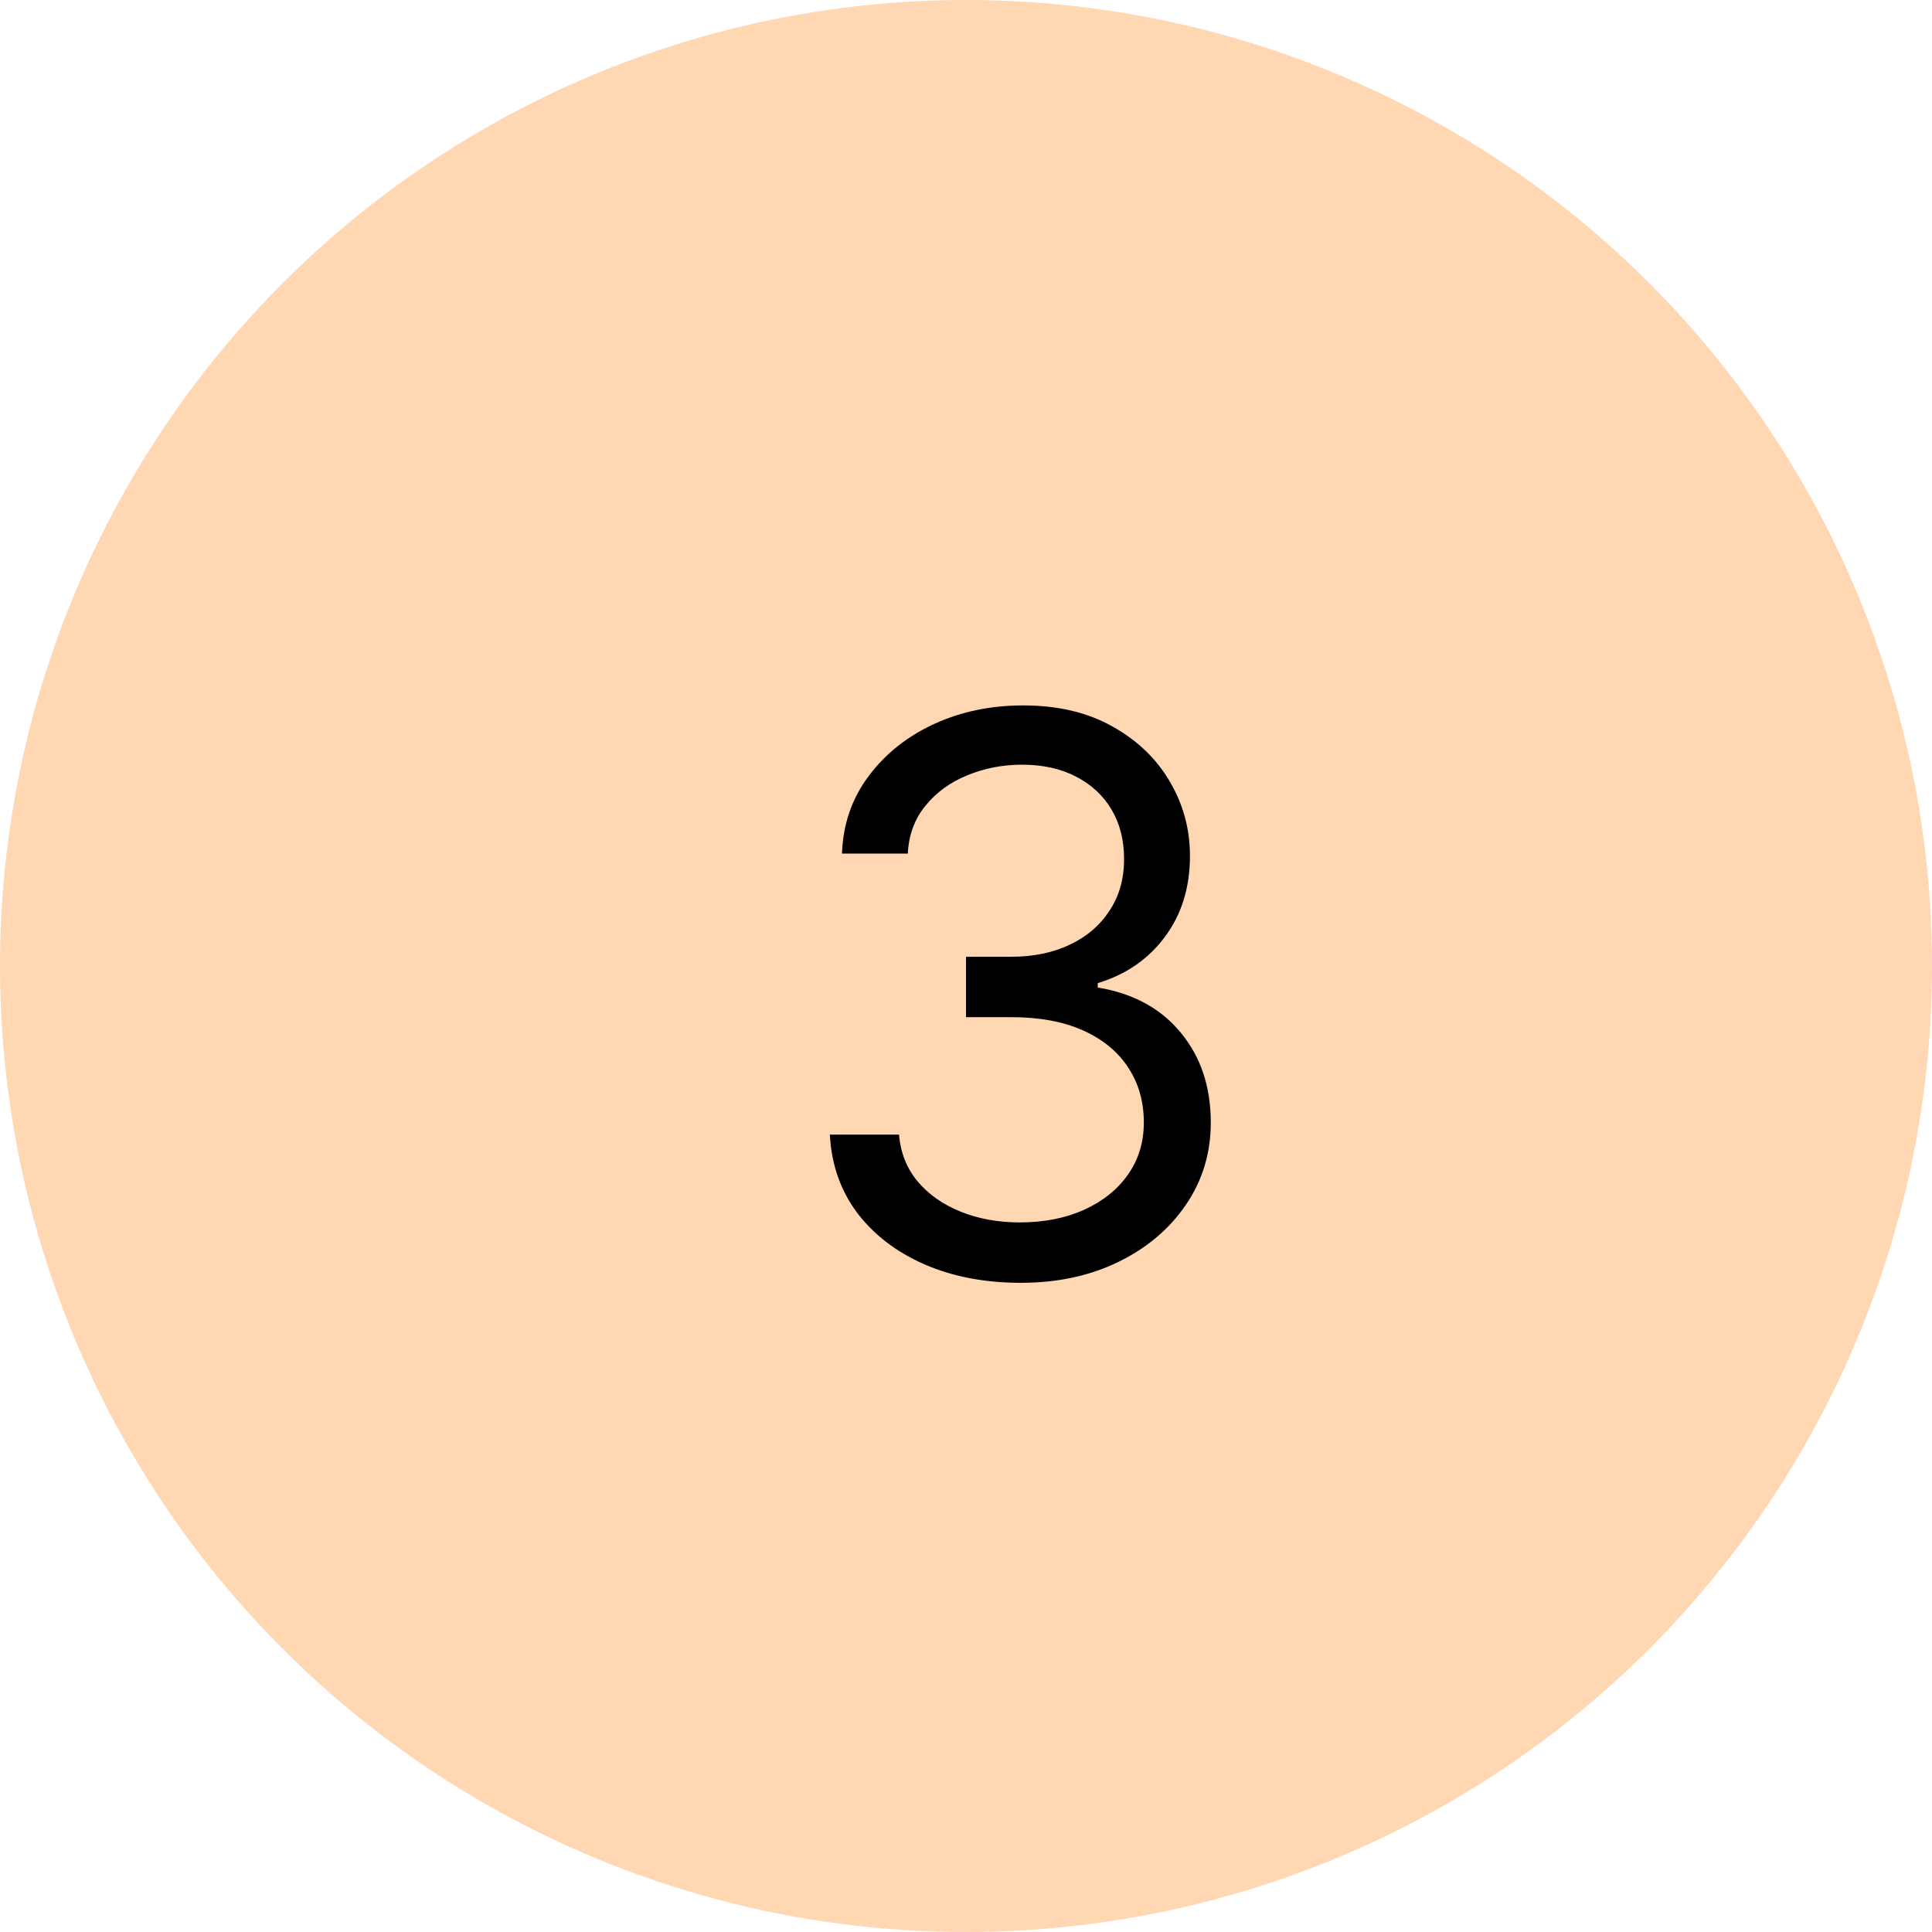
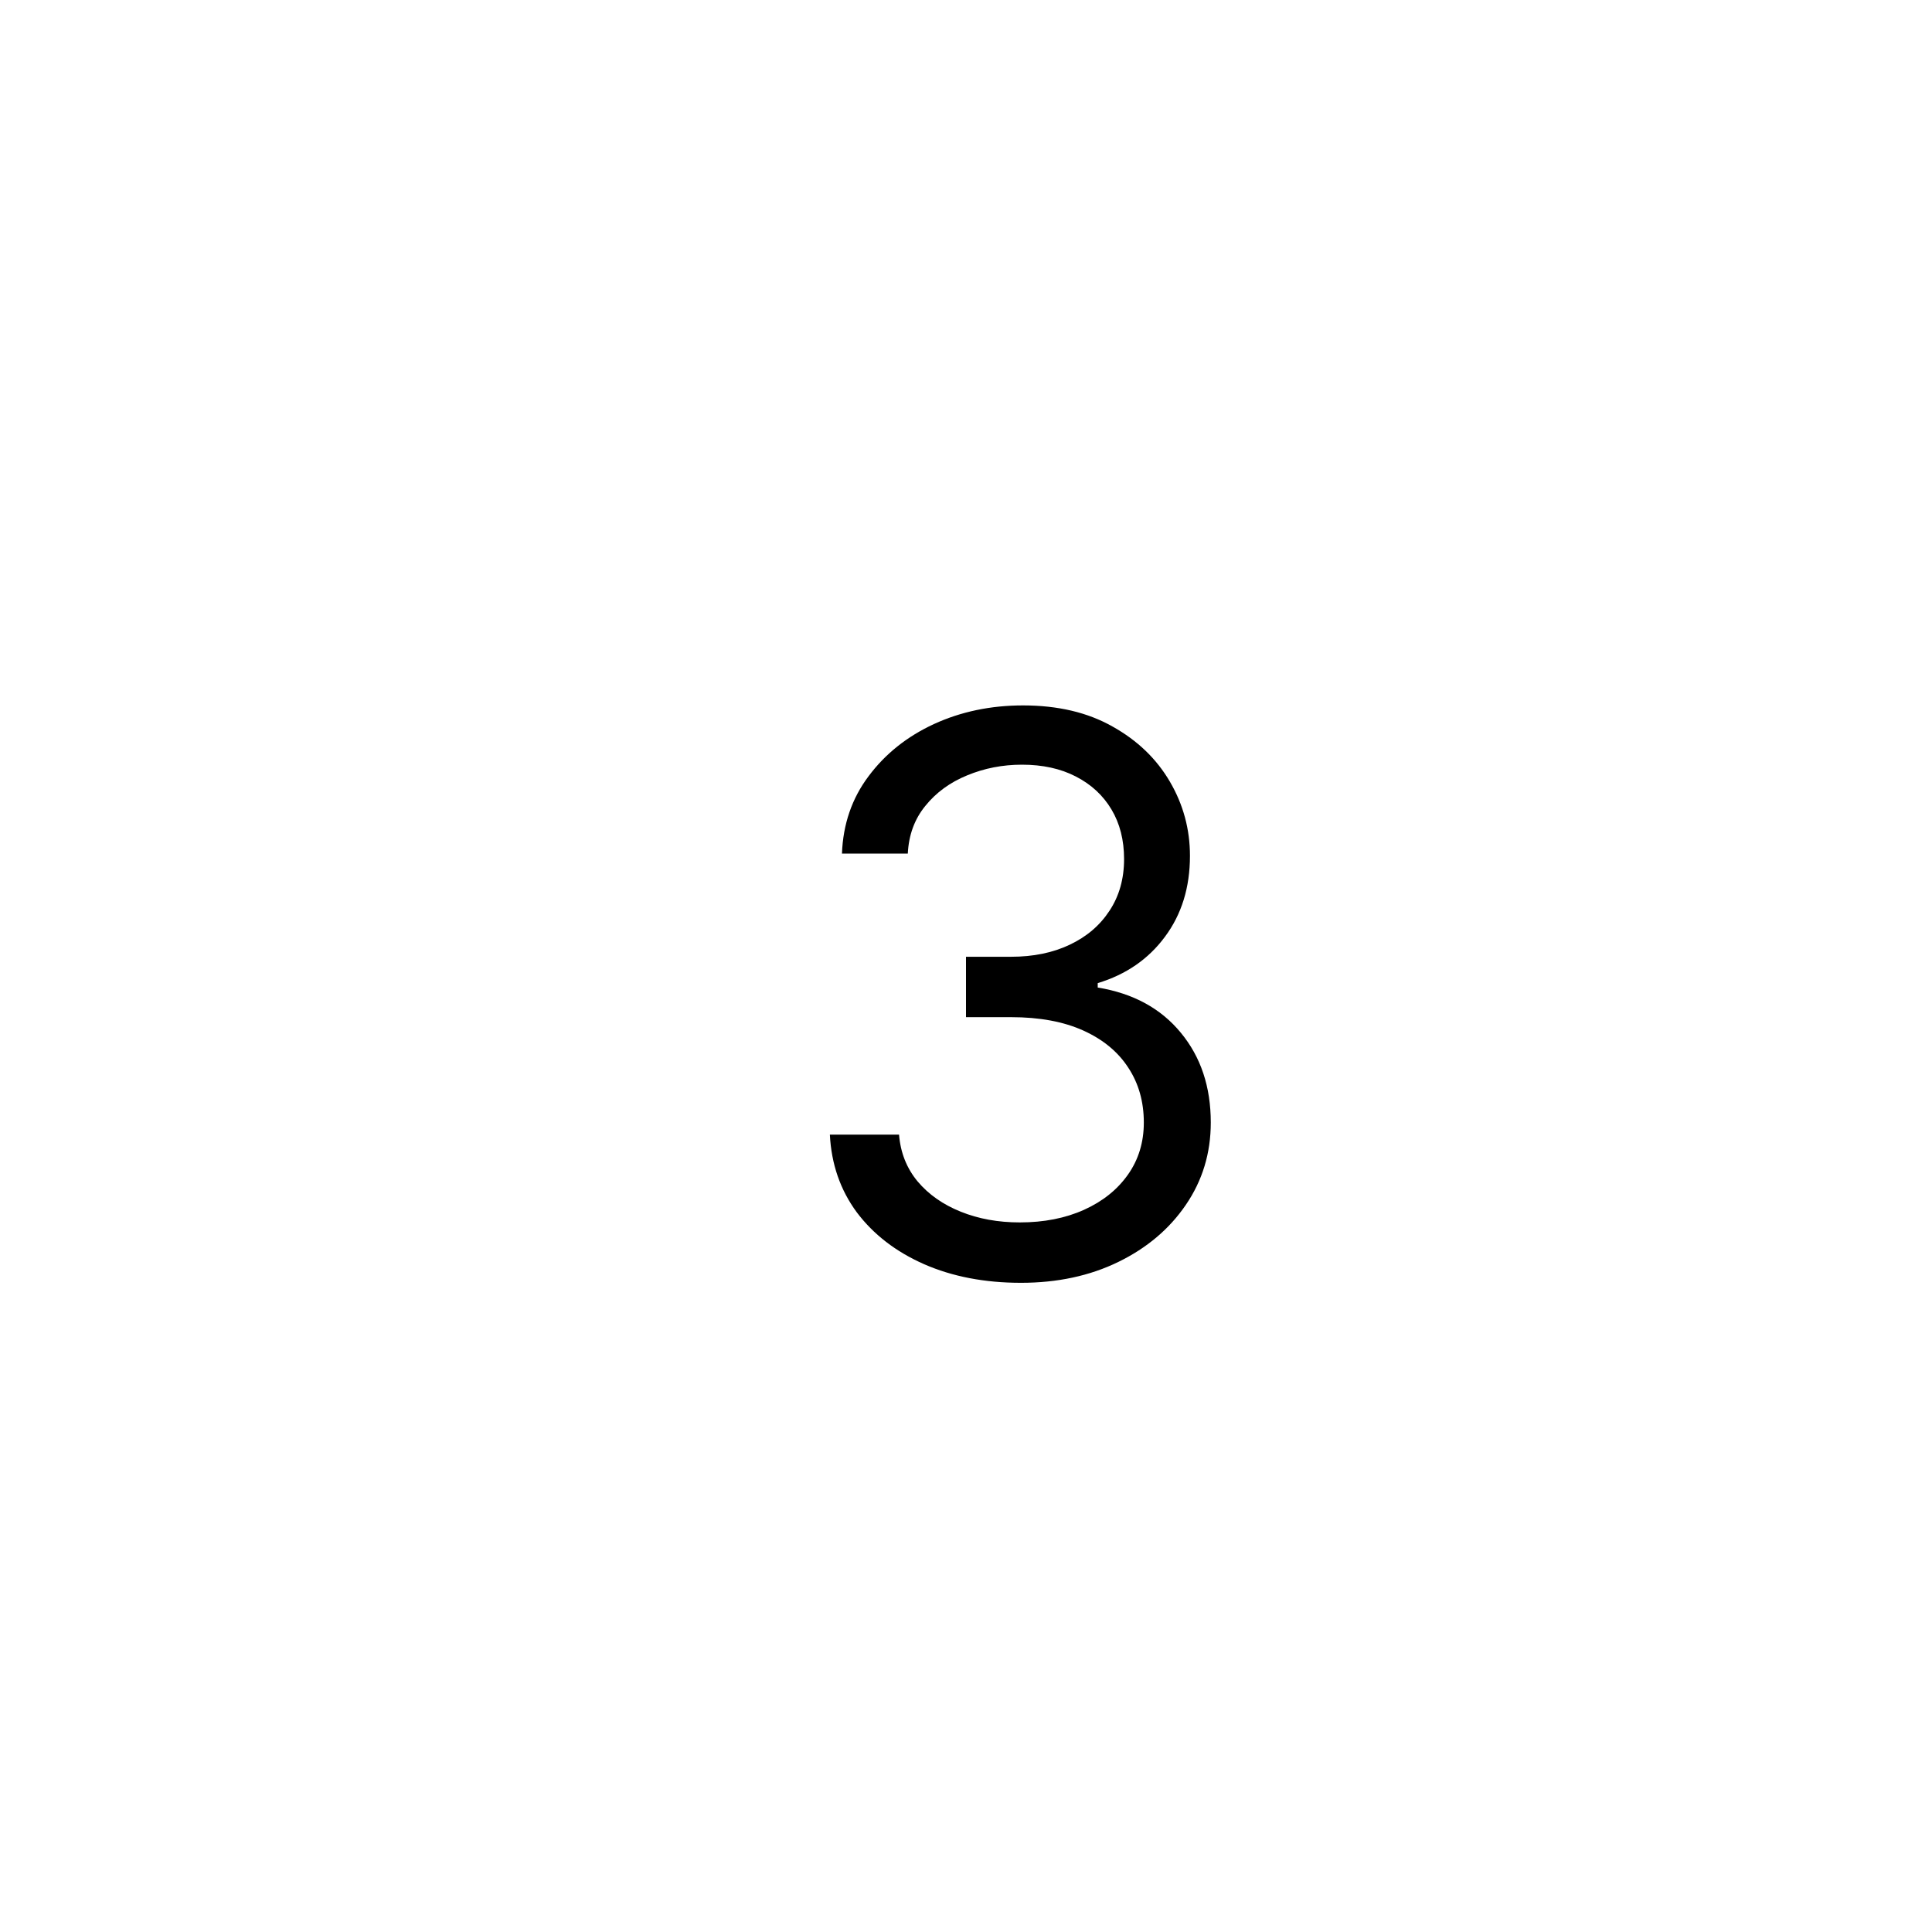
<svg xmlns="http://www.w3.org/2000/svg" width="50" height="50" viewBox="0 0 50 50" fill="none">
-   <circle cx="25" cy="25" r="25" fill="#FF7A00" fill-opacity="0.3" />
  <path d="M26.421 33.199C25.483 33.199 24.647 33.038 23.913 32.716C23.184 32.394 22.604 31.947 22.173 31.374C21.747 30.796 21.515 30.126 21.477 29.364H23.267C23.305 29.832 23.466 30.237 23.75 30.578C24.034 30.914 24.406 31.175 24.865 31.359C25.324 31.544 25.833 31.636 26.392 31.636C27.017 31.636 27.571 31.527 28.054 31.31C28.537 31.092 28.916 30.789 29.19 30.401C29.465 30.012 29.602 29.562 29.602 29.051C29.602 28.516 29.47 28.045 29.204 27.638C28.939 27.226 28.551 26.904 28.04 26.672C27.528 26.44 26.903 26.324 26.165 26.324H25V24.761H26.165C26.742 24.761 27.249 24.657 27.685 24.449C28.125 24.241 28.468 23.947 28.715 23.568C28.965 23.189 29.091 22.744 29.091 22.233C29.091 21.741 28.982 21.312 28.764 20.947C28.546 20.583 28.239 20.299 27.841 20.095C27.448 19.892 26.984 19.79 26.449 19.79C25.947 19.79 25.474 19.882 25.028 20.067C24.588 20.247 24.228 20.509 23.949 20.855C23.669 21.196 23.518 21.608 23.494 22.091H21.79C21.818 21.329 22.048 20.661 22.479 20.088C22.91 19.51 23.473 19.061 24.169 18.739C24.87 18.417 25.639 18.256 26.477 18.256C27.377 18.256 28.149 18.438 28.793 18.803C29.437 19.162 29.931 19.638 30.277 20.23C30.623 20.822 30.796 21.461 30.796 22.148C30.796 22.967 30.58 23.665 30.149 24.243C29.723 24.82 29.143 25.221 28.409 25.443V25.557C29.328 25.708 30.045 26.099 30.561 26.729C31.077 27.354 31.335 28.128 31.335 29.051C31.335 29.842 31.12 30.552 30.689 31.182C30.263 31.807 29.68 32.299 28.942 32.659C28.203 33.019 27.363 33.199 26.421 33.199Z" fill="black" />
</svg>